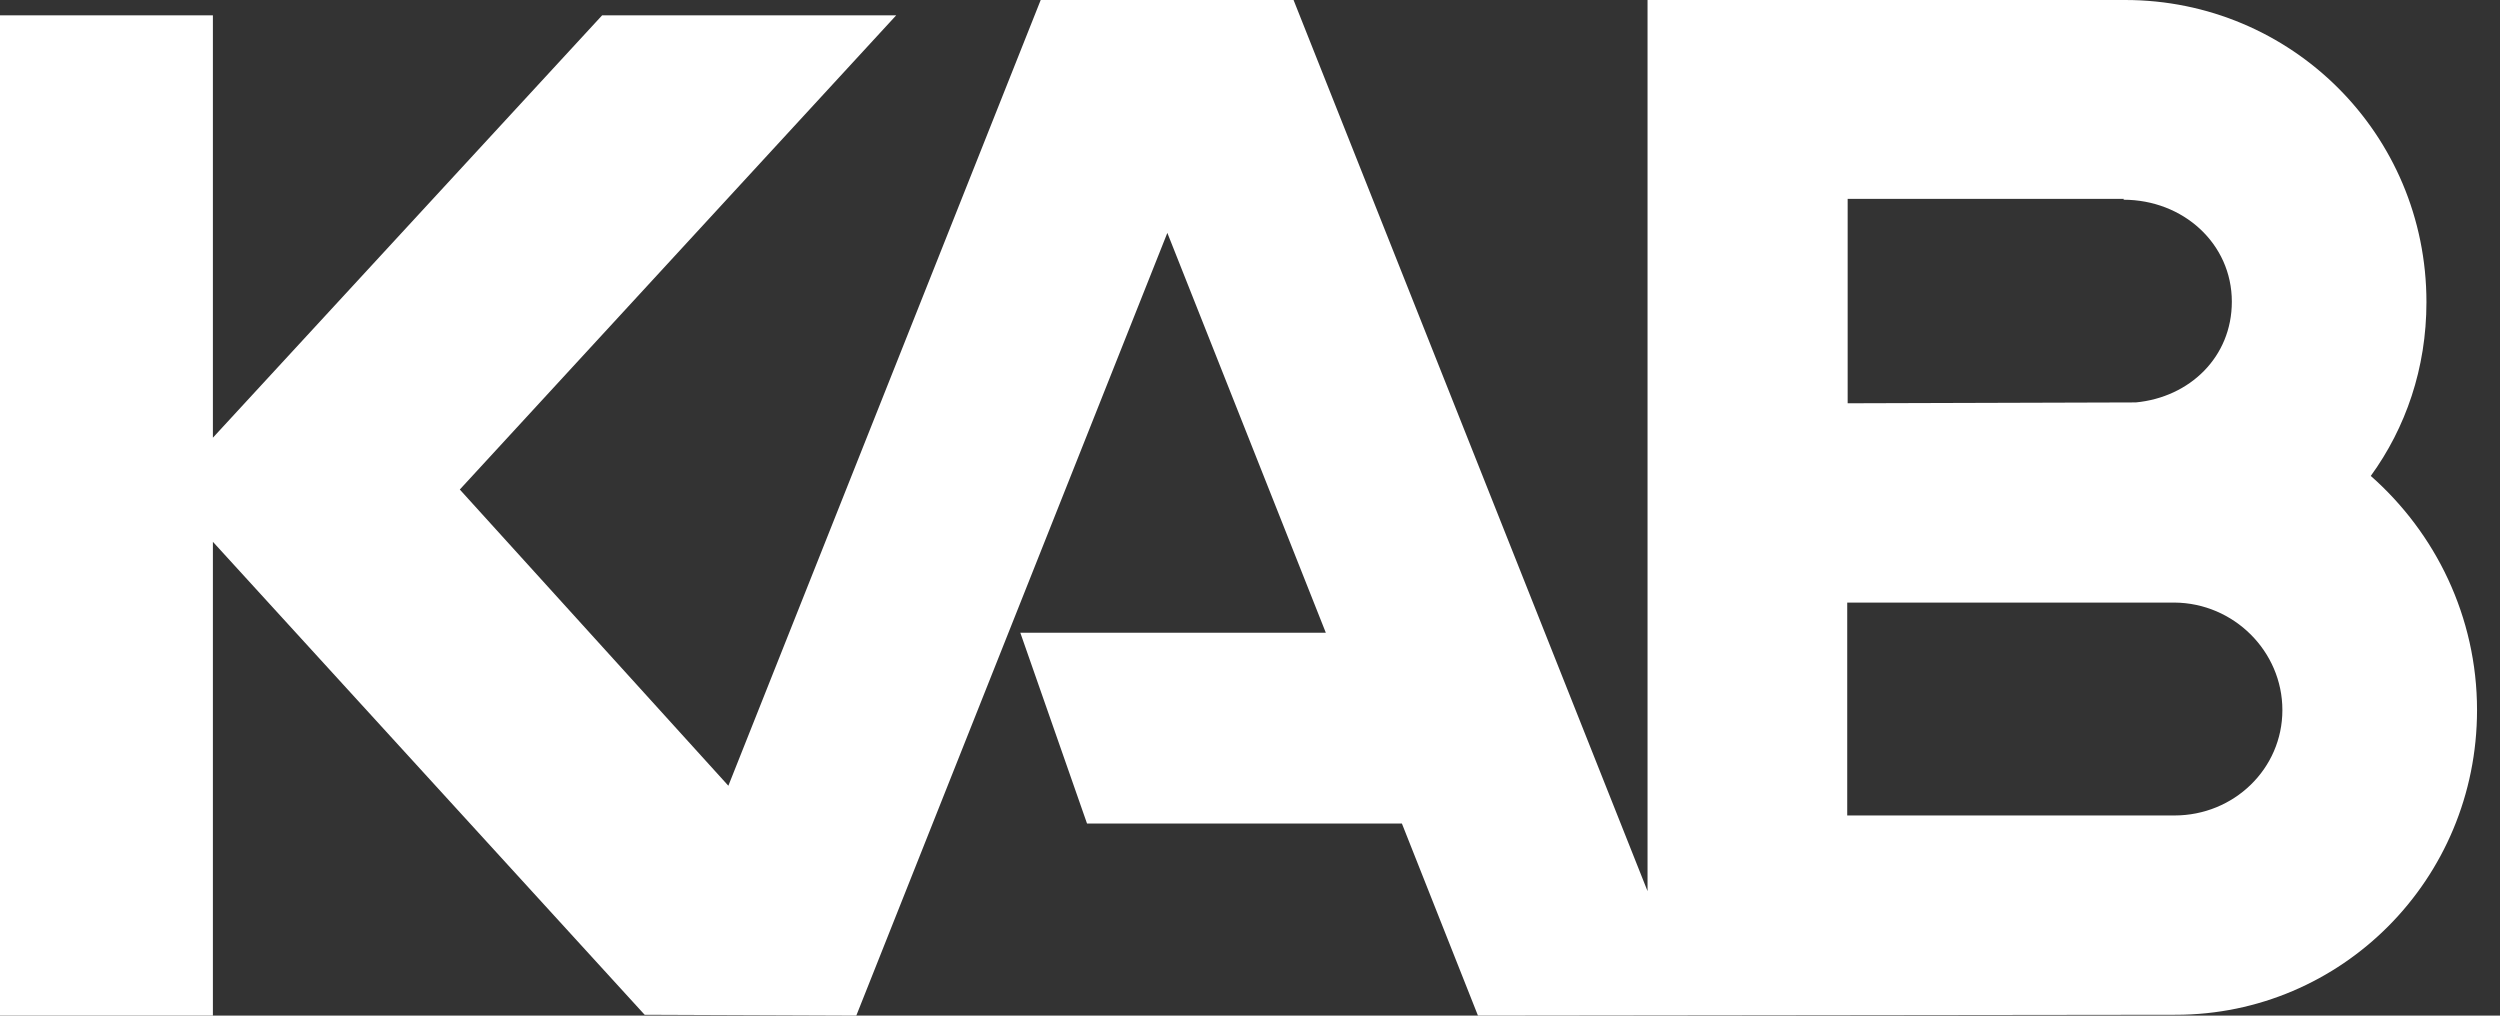
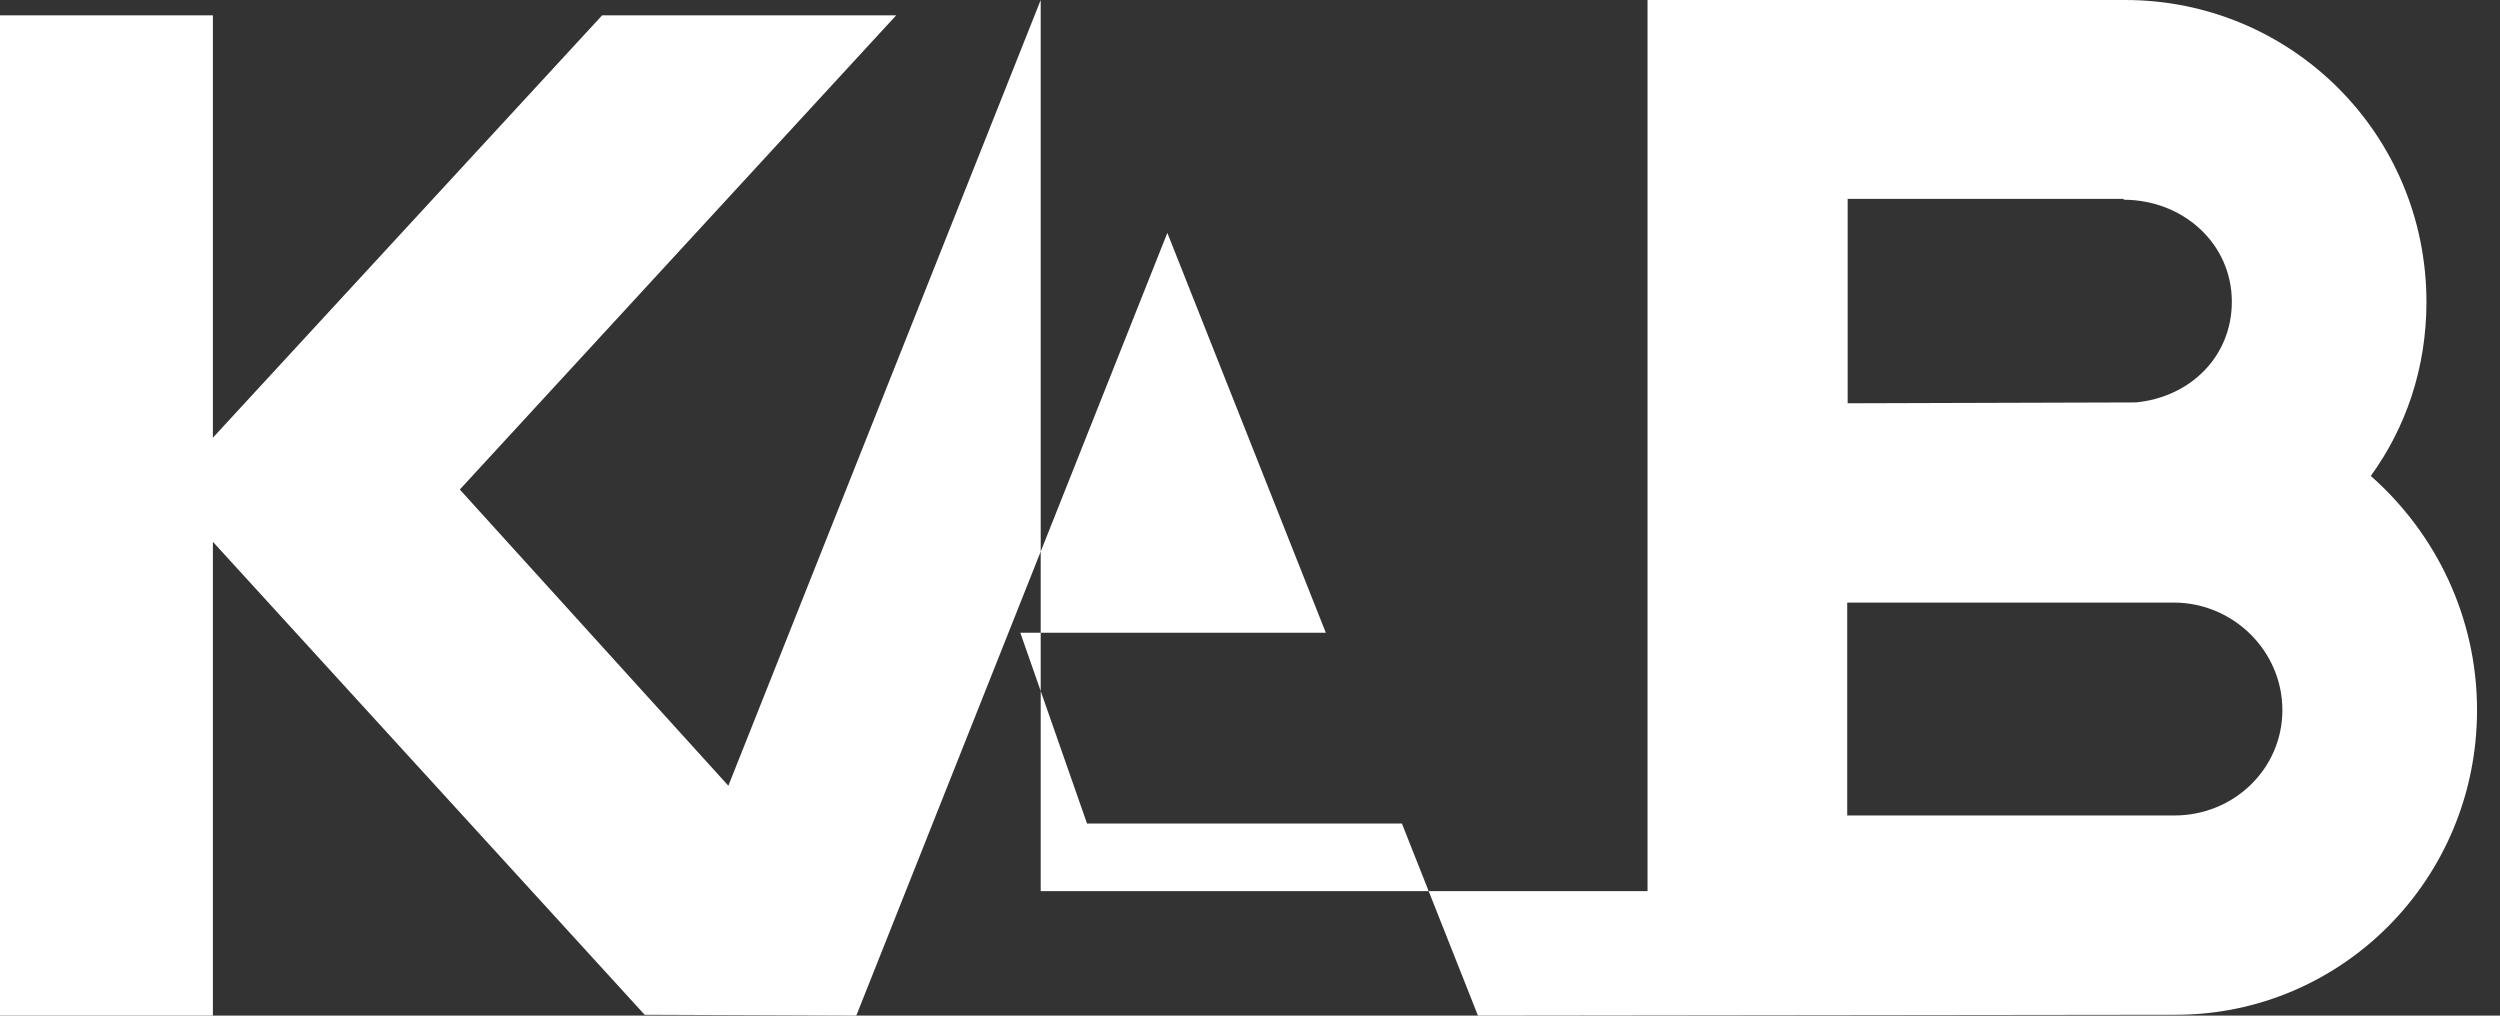
<svg xmlns="http://www.w3.org/2000/svg" width="64" height="26" viewBox="0 0 64 26" fill="none">
  <rect x="0" y="0" width="64" height="26" fill="#333333" stroke="none" />
-   <path d="M26.642 0L18.646 20.115L11.771 12.532L22.943 0.392H15.415L5.45 11.205V0.392H0V26H5.45V13.87L16.503 25.978L21.921 26L29.884 5.962L33.941 16.198H26.12L27.828 21.083H35.889L37.836 26L55.699 25.978C59.941 25.978 63.412 22.519 63.412 18.178C63.412 15.785 62.346 13.642 60.692 12.184C61.584 10.955 62.117 9.432 62.117 7.735C62.117 3.416 58.647 0 54.404 0H42.177V22.813L33.115 0H26.642ZM54.361 5.113C55.884 5.113 57.135 6.233 57.135 7.724C57.135 9.138 56.058 10.171 54.676 10.302L47.3 10.324V5.091H54.371L54.361 5.113ZM55.666 20.876H47.289V15.426H55.666C57.189 15.437 58.429 16.677 58.429 18.178C58.429 19.68 57.189 20.876 55.666 20.876Z" fill="white" />
+   <path d="M26.642 0L18.646 20.115L11.771 12.532L22.943 0.392H15.415L5.45 11.205V0.392H0V26H5.45V13.87L16.503 25.978L21.921 26L29.884 5.962L33.941 16.198H26.12L27.828 21.083H35.889L37.836 26L55.699 25.978C59.941 25.978 63.412 22.519 63.412 18.178C63.412 15.785 62.346 13.642 60.692 12.184C61.584 10.955 62.117 9.432 62.117 7.735C62.117 3.416 58.647 0 54.404 0H42.177V22.813H26.642ZM54.361 5.113C55.884 5.113 57.135 6.233 57.135 7.724C57.135 9.138 56.058 10.171 54.676 10.302L47.3 10.324V5.091H54.371L54.361 5.113ZM55.666 20.876H47.289V15.426H55.666C57.189 15.437 58.429 16.677 58.429 18.178C58.429 19.68 57.189 20.876 55.666 20.876Z" fill="white" />
</svg>